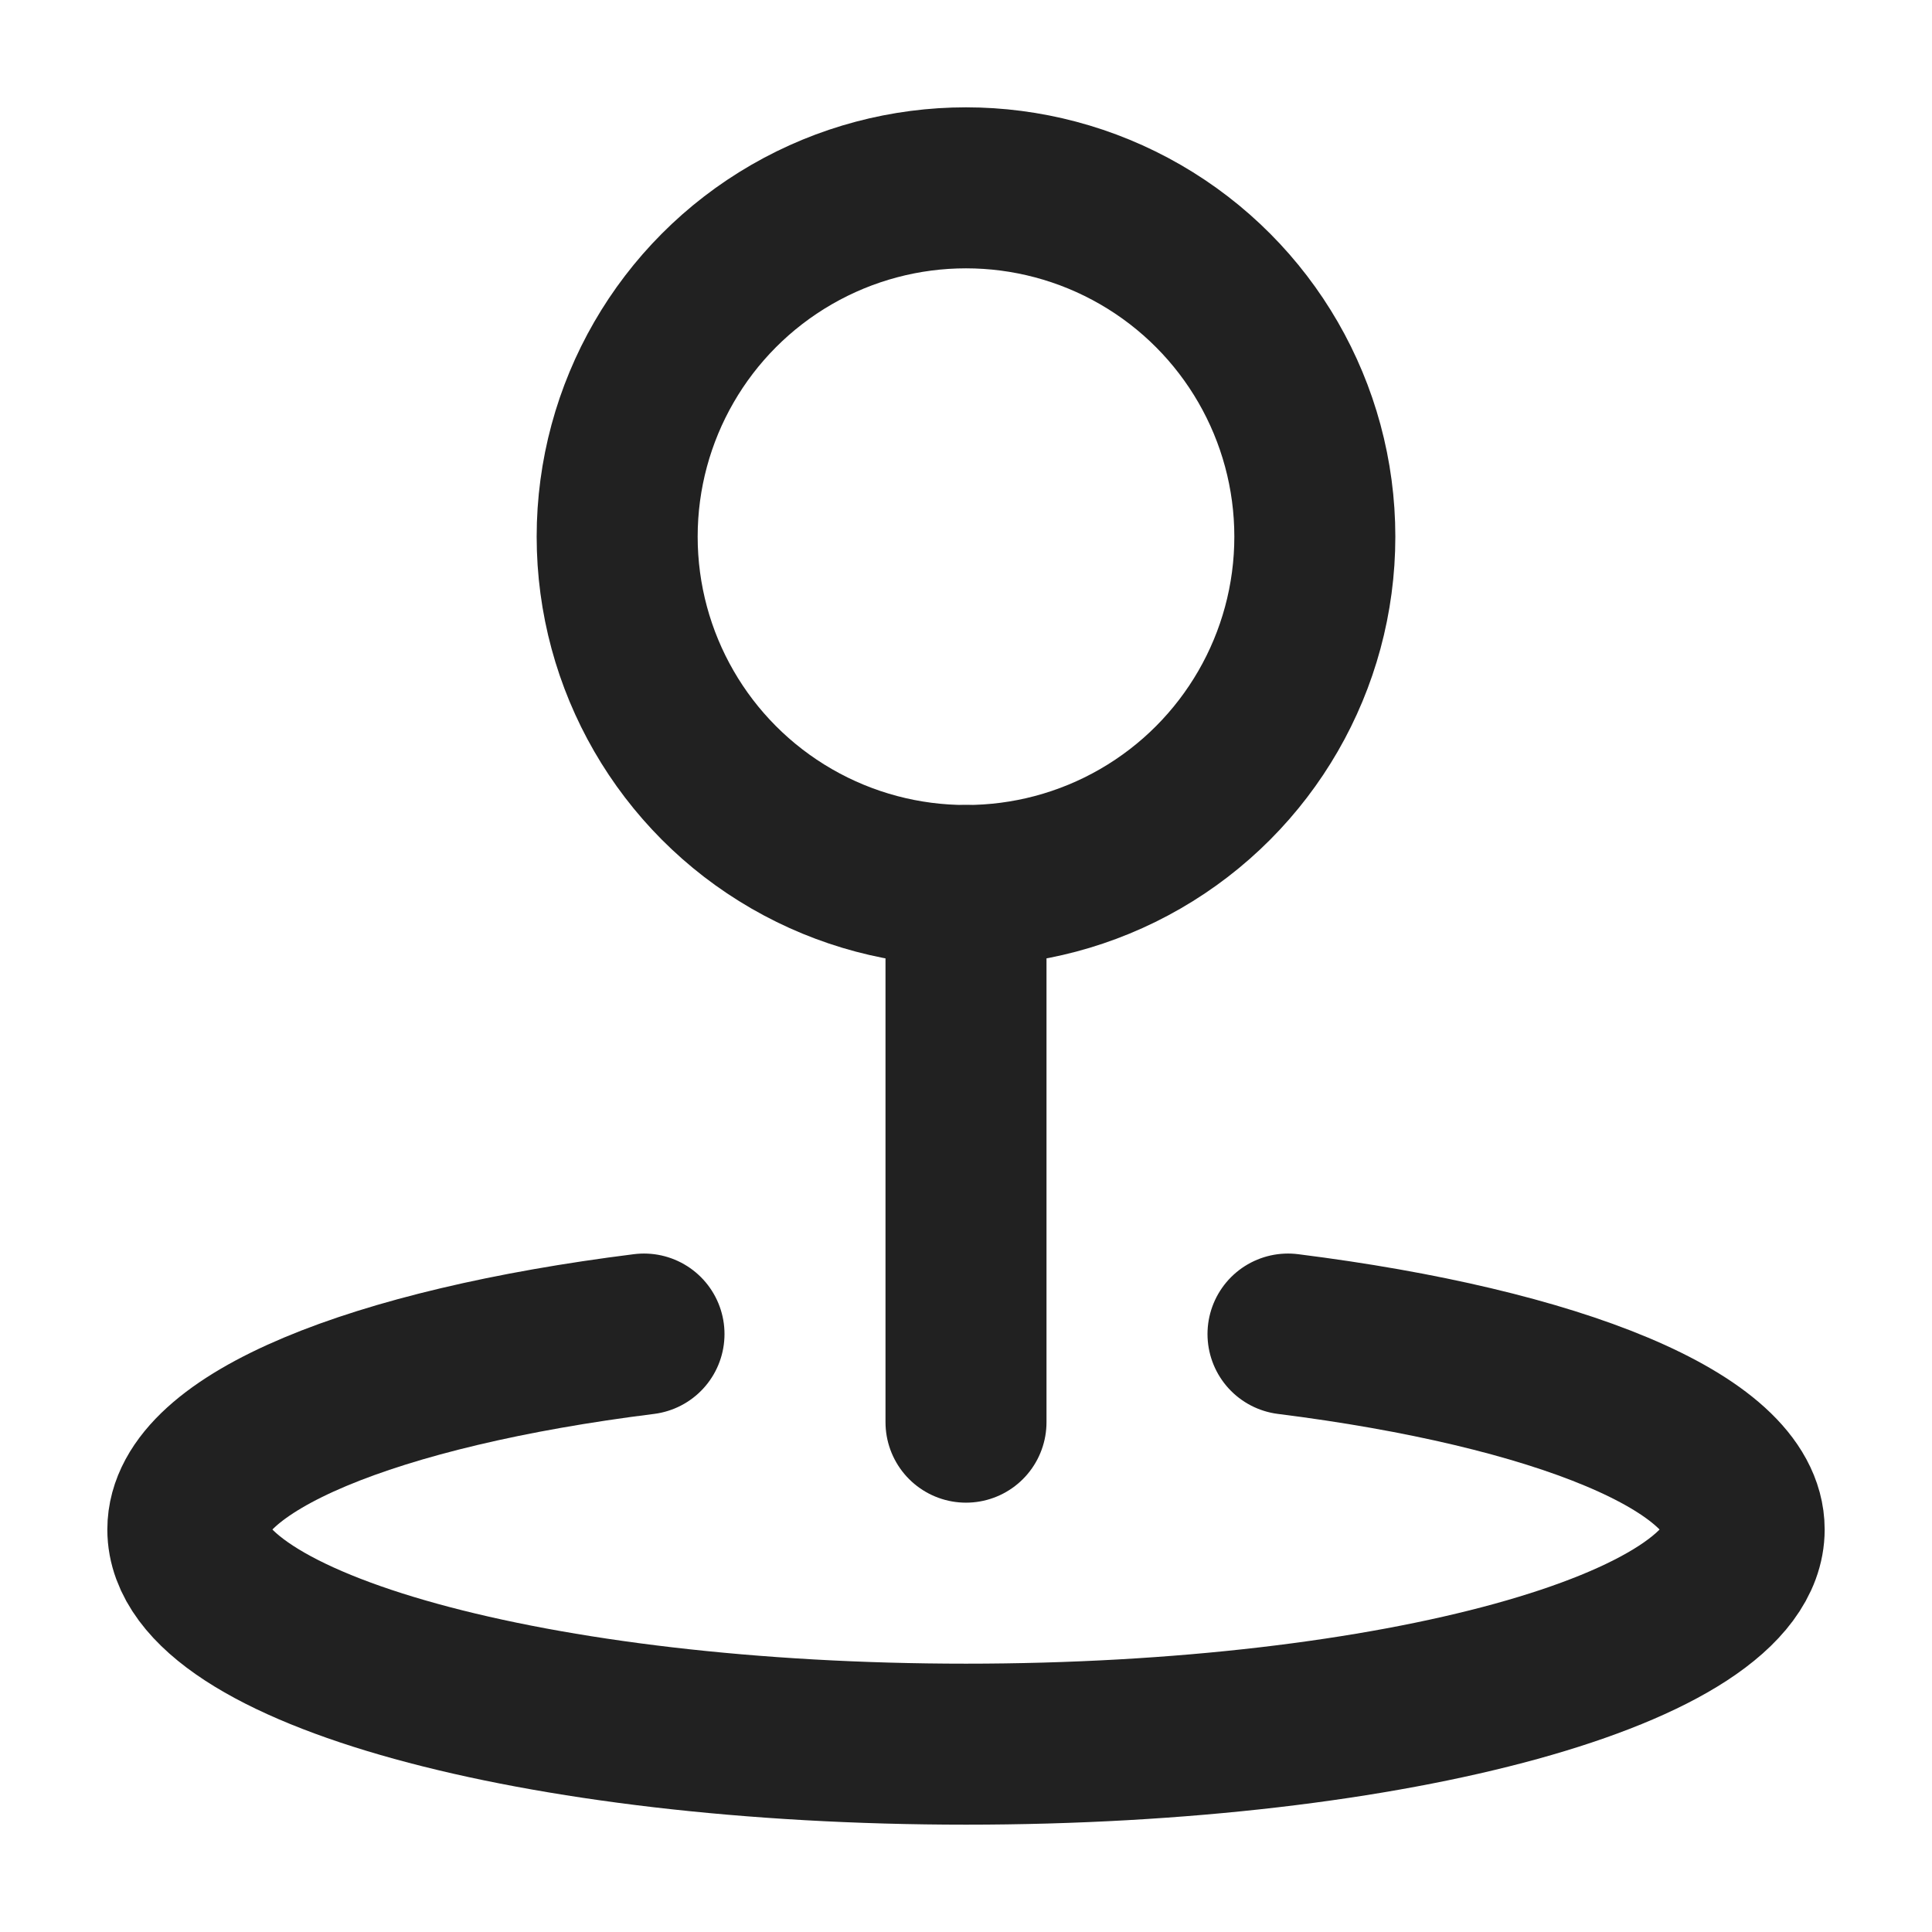
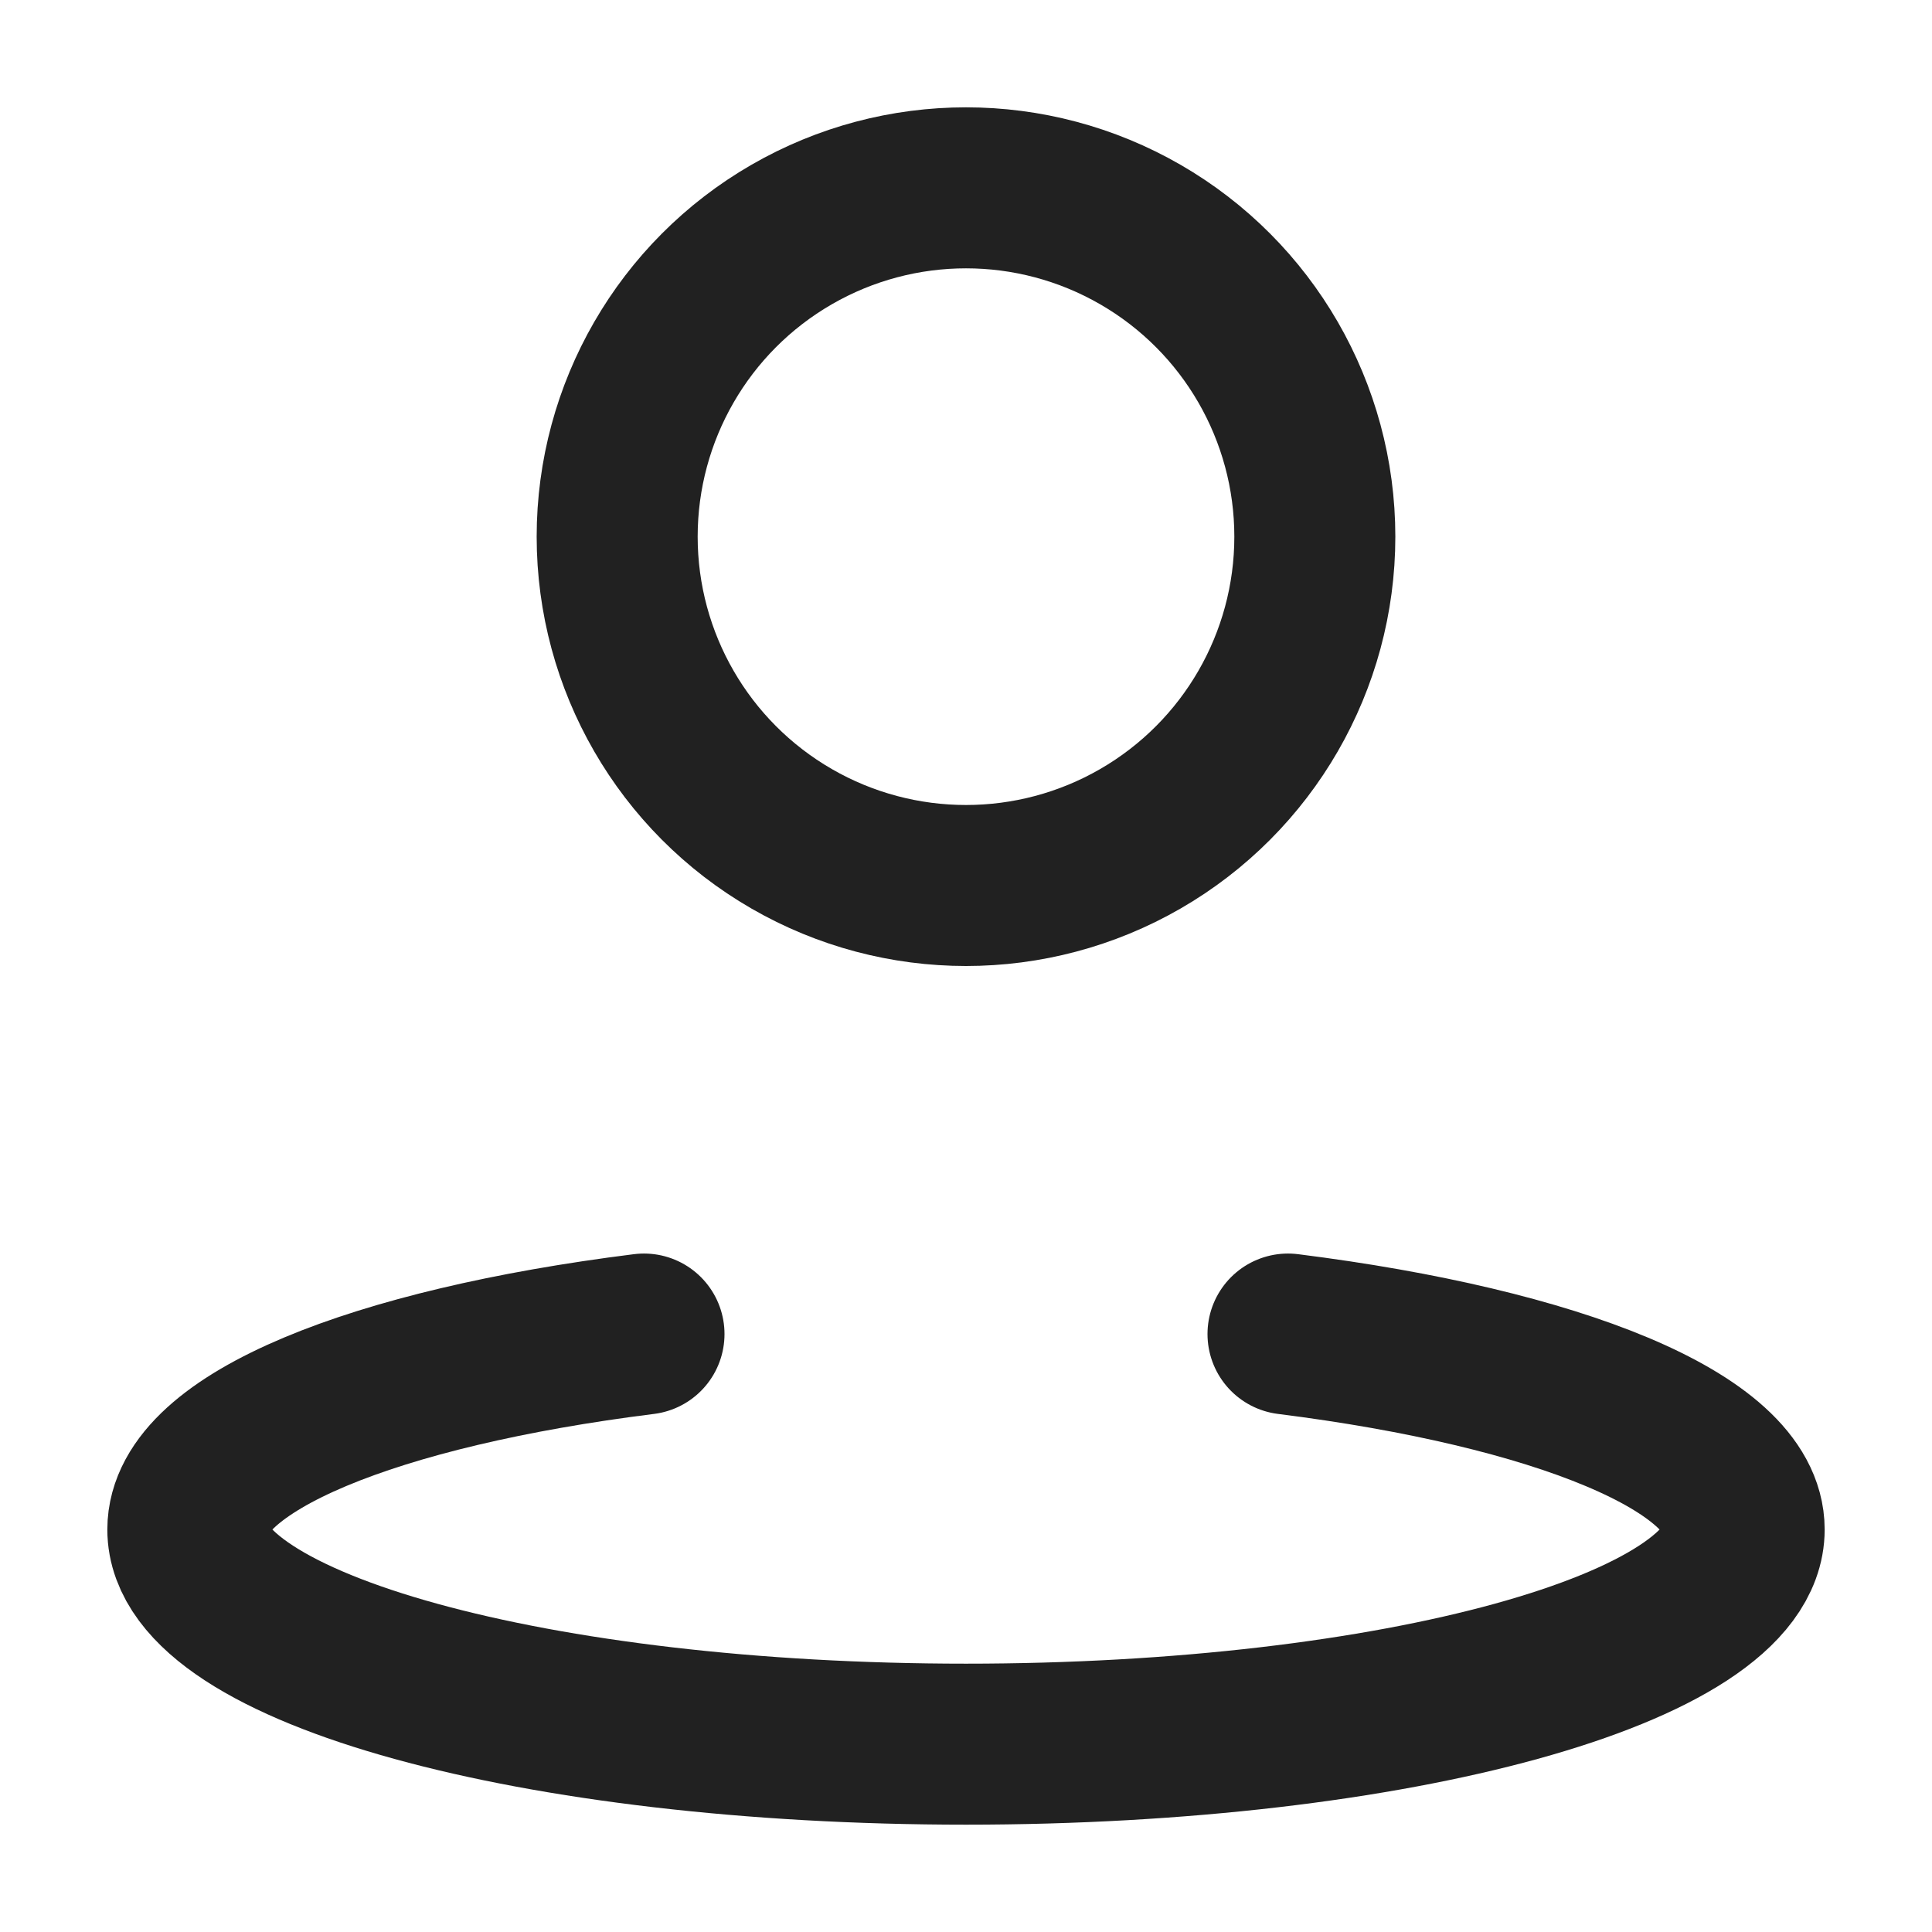
<svg xmlns="http://www.w3.org/2000/svg" height="18" width="18" viewBox="0 0 18 18">
  <title>location 2</title>
  <g fill="#212121" class="nc-icon-wrapper">
    <circle cx="9" cy="5" r="3.25" fill="none" stroke="#212121" stroke-linecap="round" stroke-linejoin="round" stroke-width="1.5" />
-     <line x1="9" y1="13.25" x2="9" y2="8.25" fill="none" stroke="#212121" stroke-linecap="round" stroke-linejoin="round" stroke-width="1.5" />
    <path d="M12,12.429c2.507,.315,4.25,1.012,4.25,1.821,0,1.105-3.246,2-7.25,2s-7.25-.895-7.25-2c0-.809,1.743-1.507,4.25-1.821" fill="none" stroke="#212121" stroke-linecap="round" stroke-linejoin="round" stroke-width="1.5" data-color="color-2" />
  </g>
</svg>